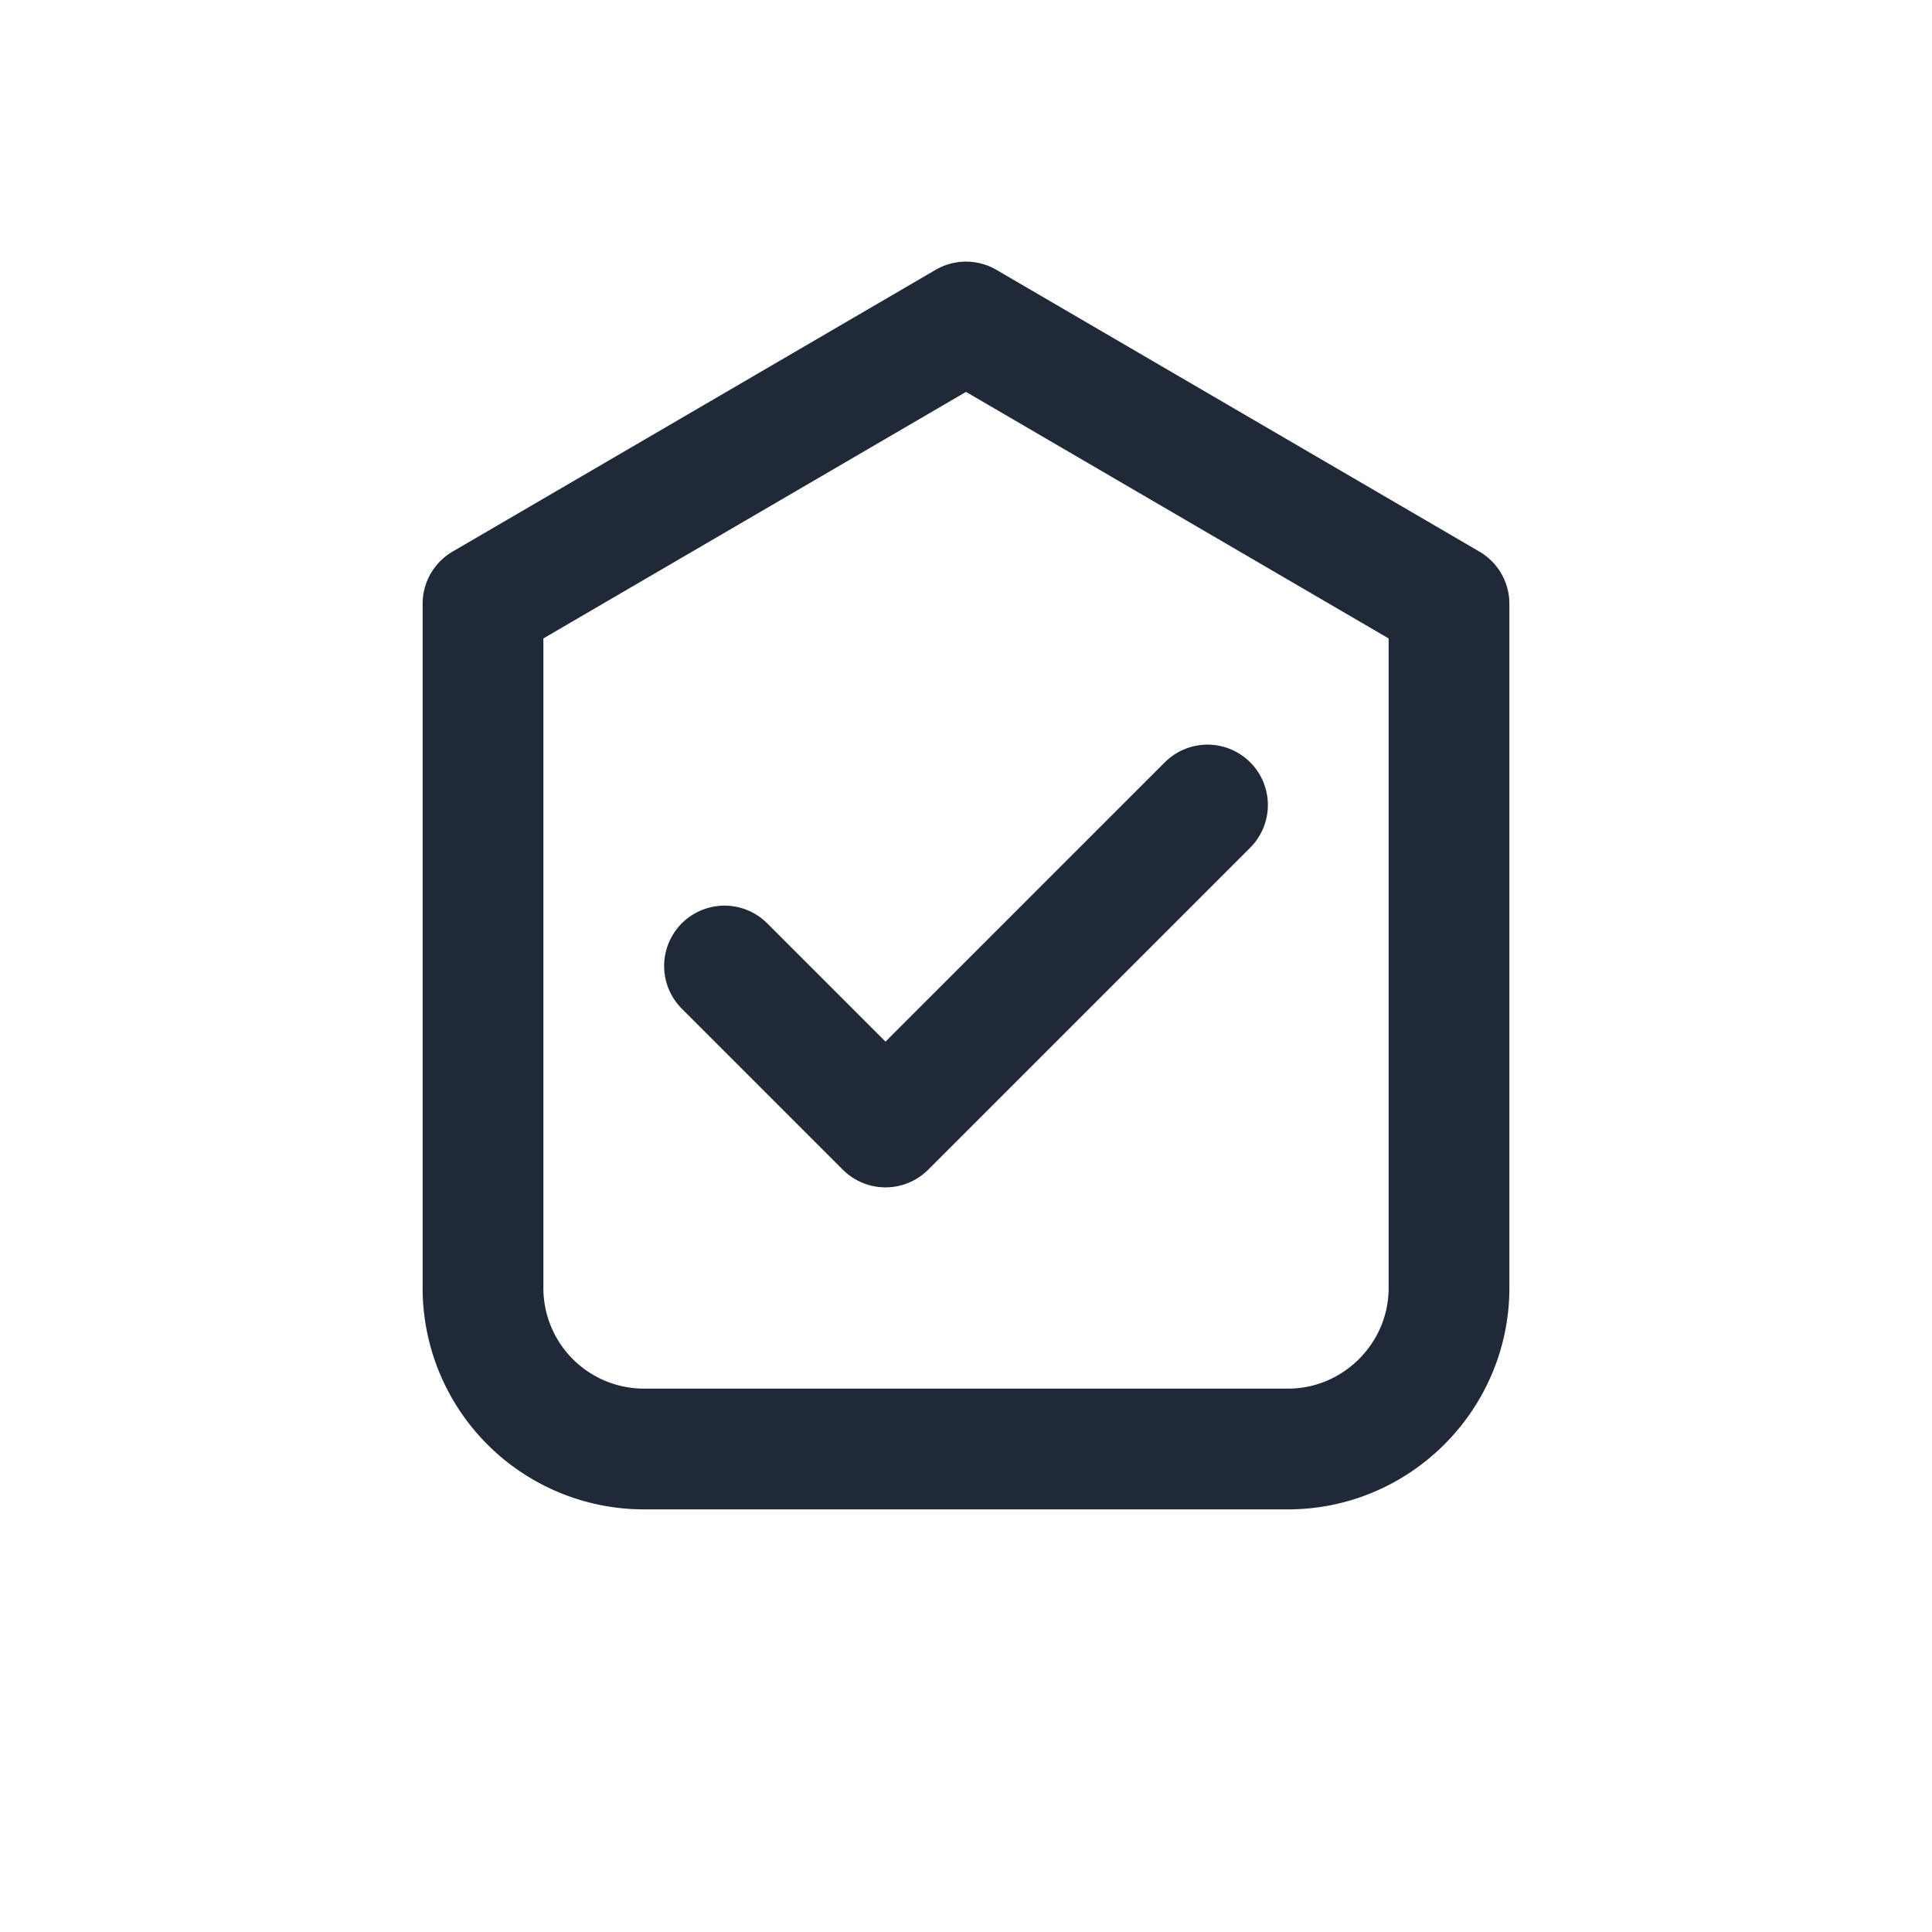
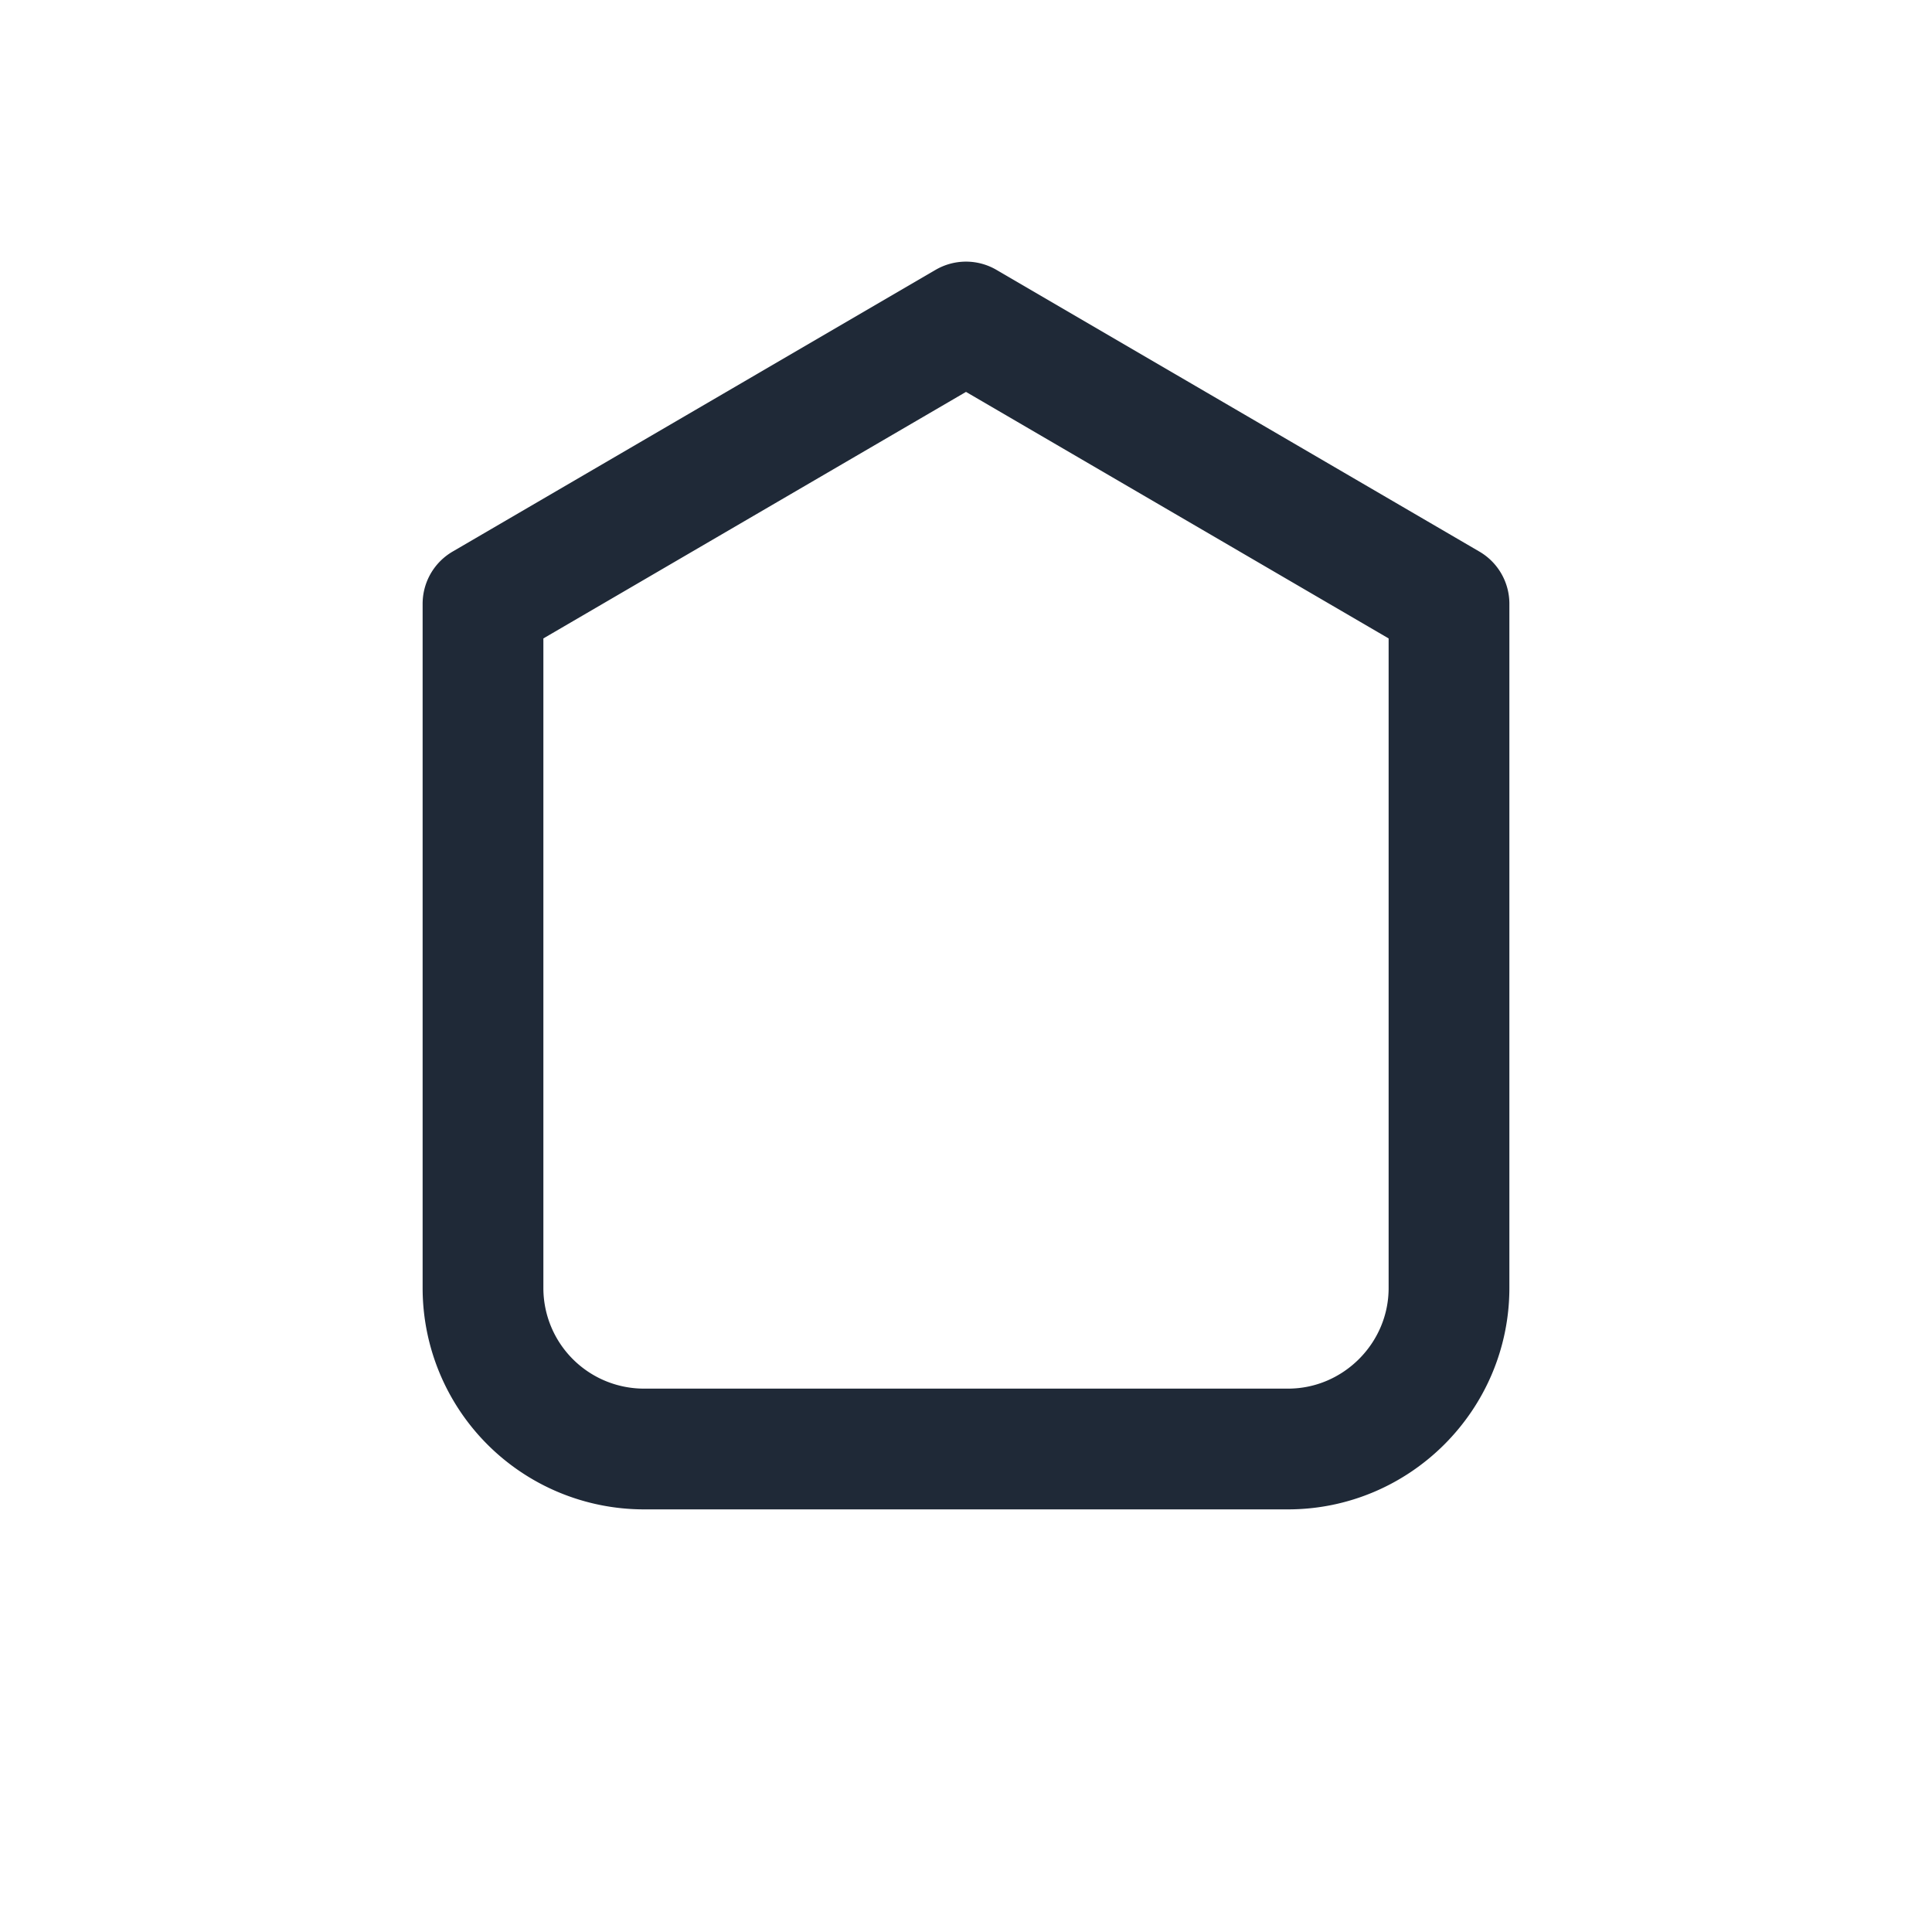
<svg xmlns="http://www.w3.org/2000/svg" width="24" height="24" viewBox="0 0 24 24" fill="none">
-   <path d="M12 4l6 3.5v8.5c0 1.1-.9 2-2 2H8a2 2 0 01-2-2V7.5L12 4z" stroke="#1f2937" stroke-width="1.5" stroke-linecap="round" stroke-linejoin="round" />
-   <path d="M9 12l2 2 4-4" stroke="#1f2937" stroke-width="1.5" stroke-linecap="round" stroke-linejoin="round" />
+   <path d="M12 4l6 3.5v8.5c0 1.1-.9 2-2 2H8a2 2 0 01-2-2V7.5L12 4" stroke="#1f2937" stroke-width="1.5" stroke-linecap="round" stroke-linejoin="round" />
</svg>